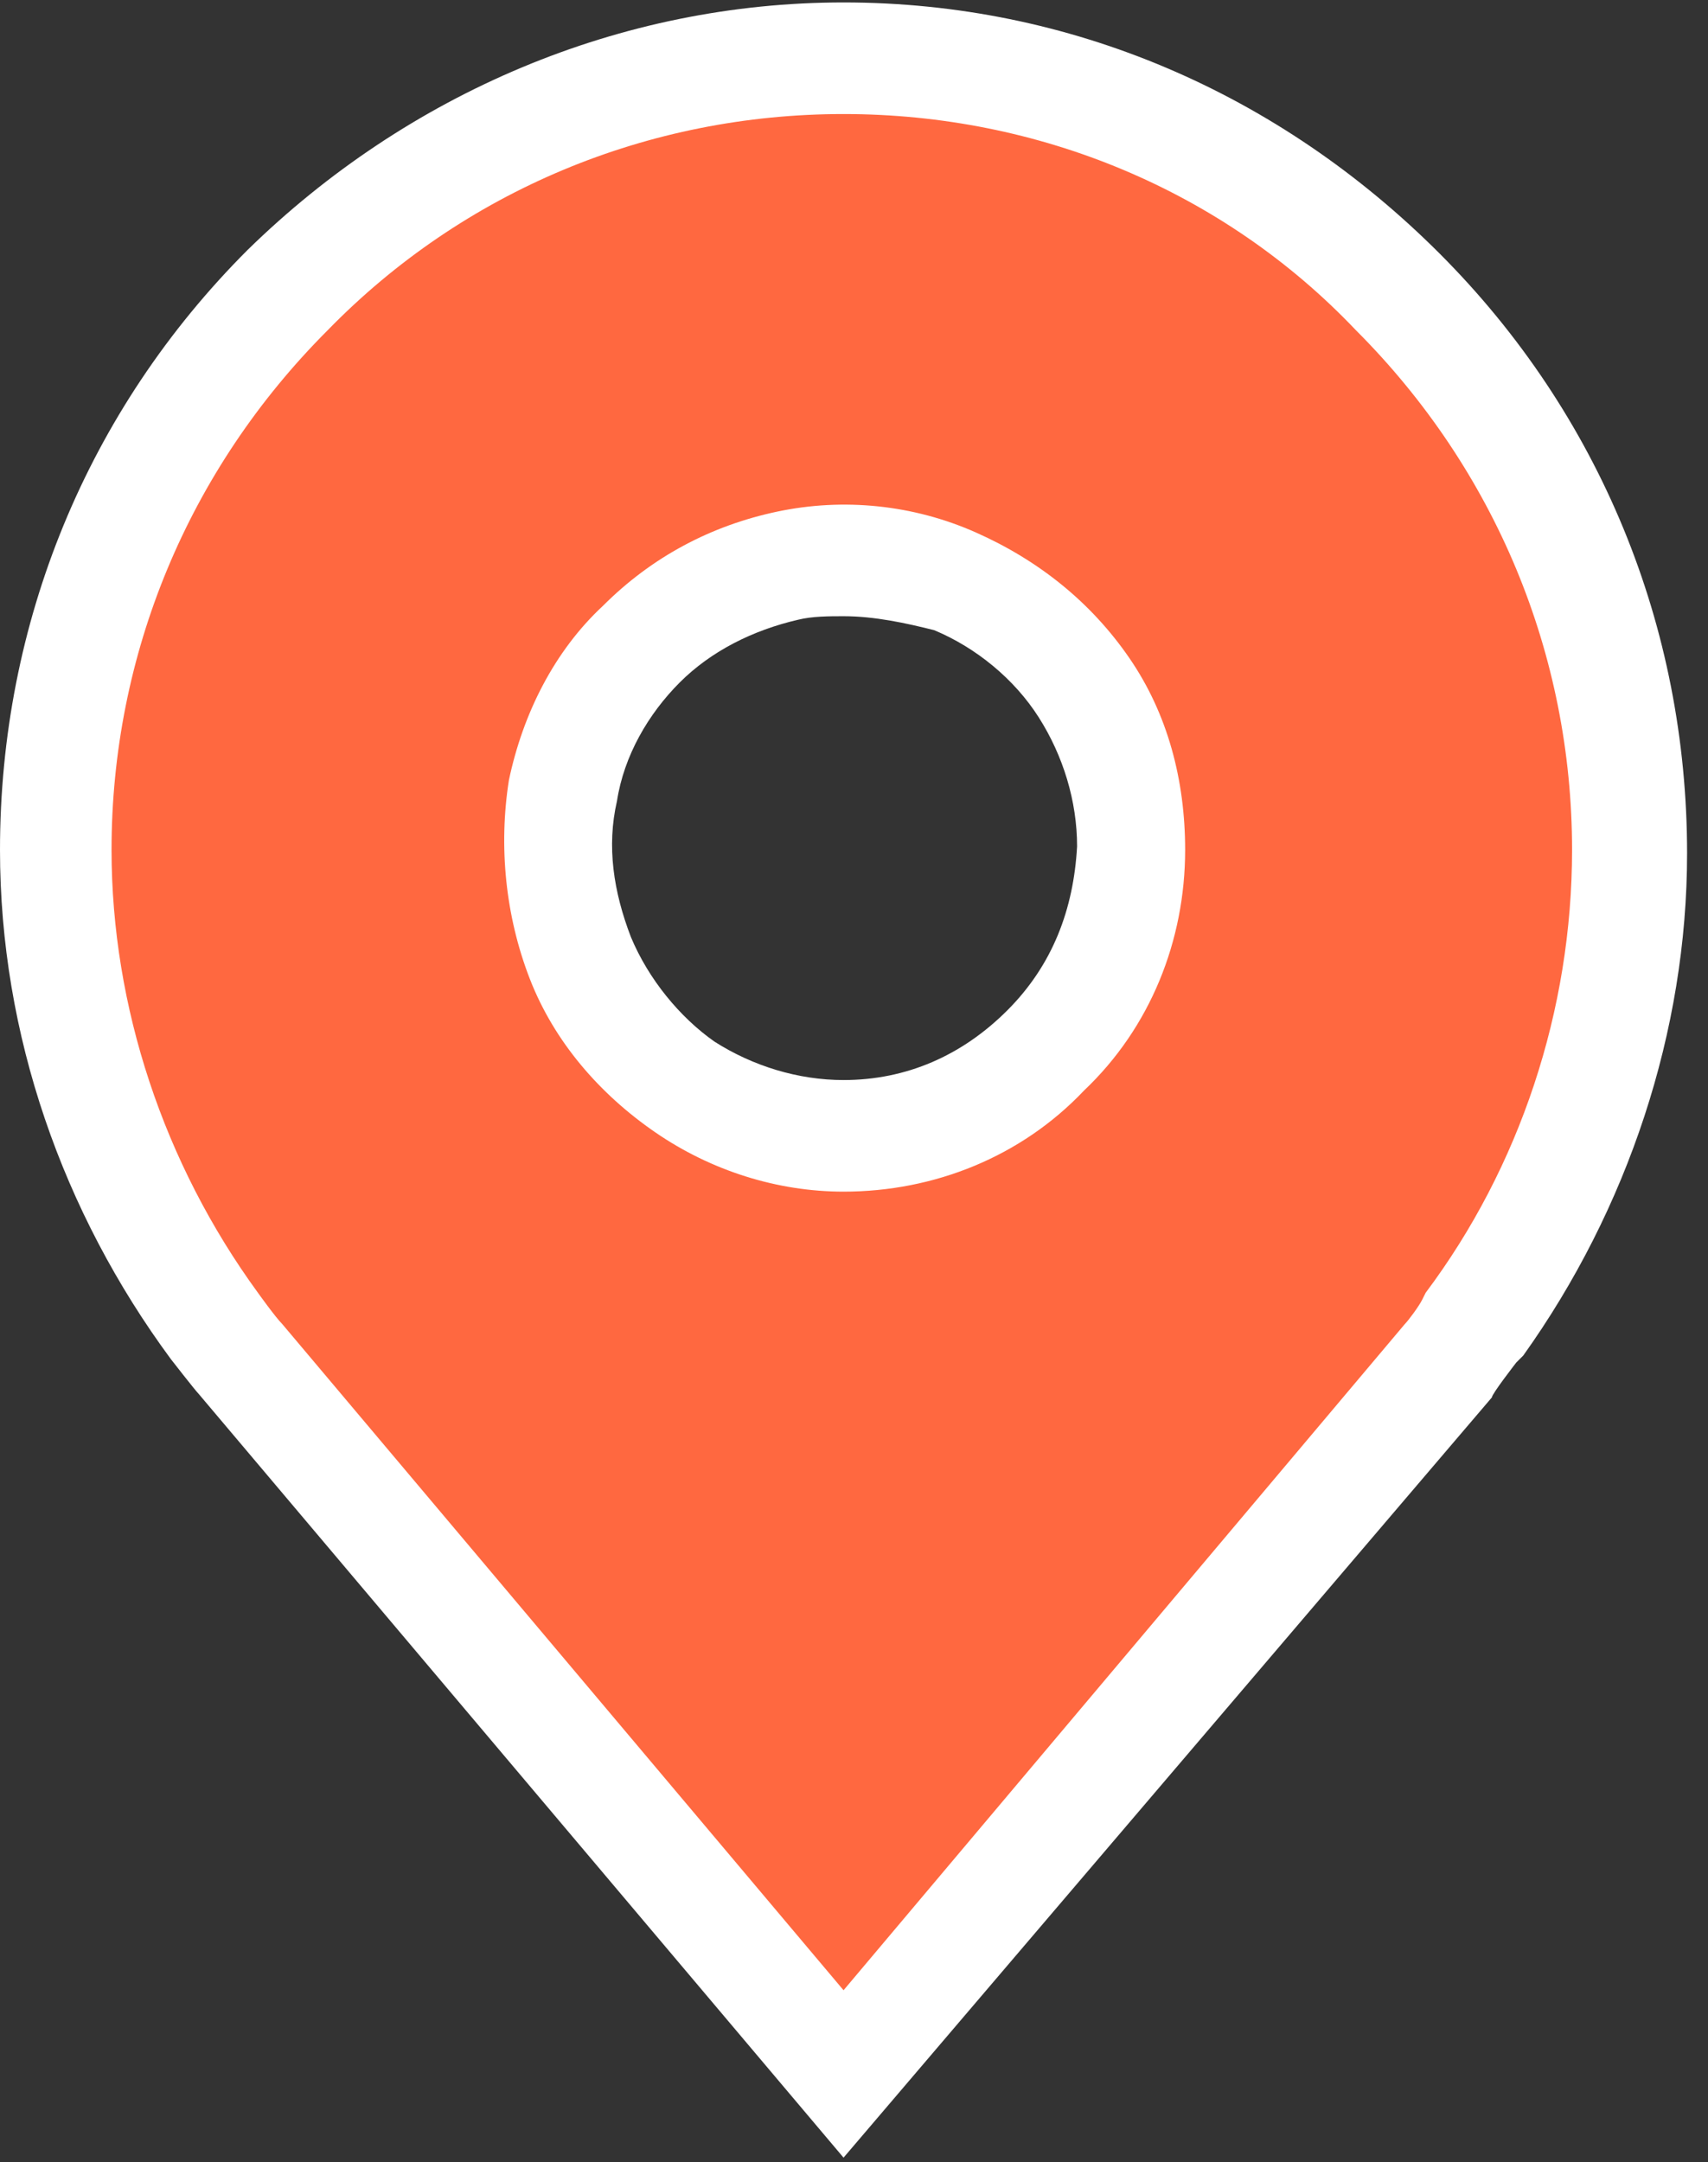
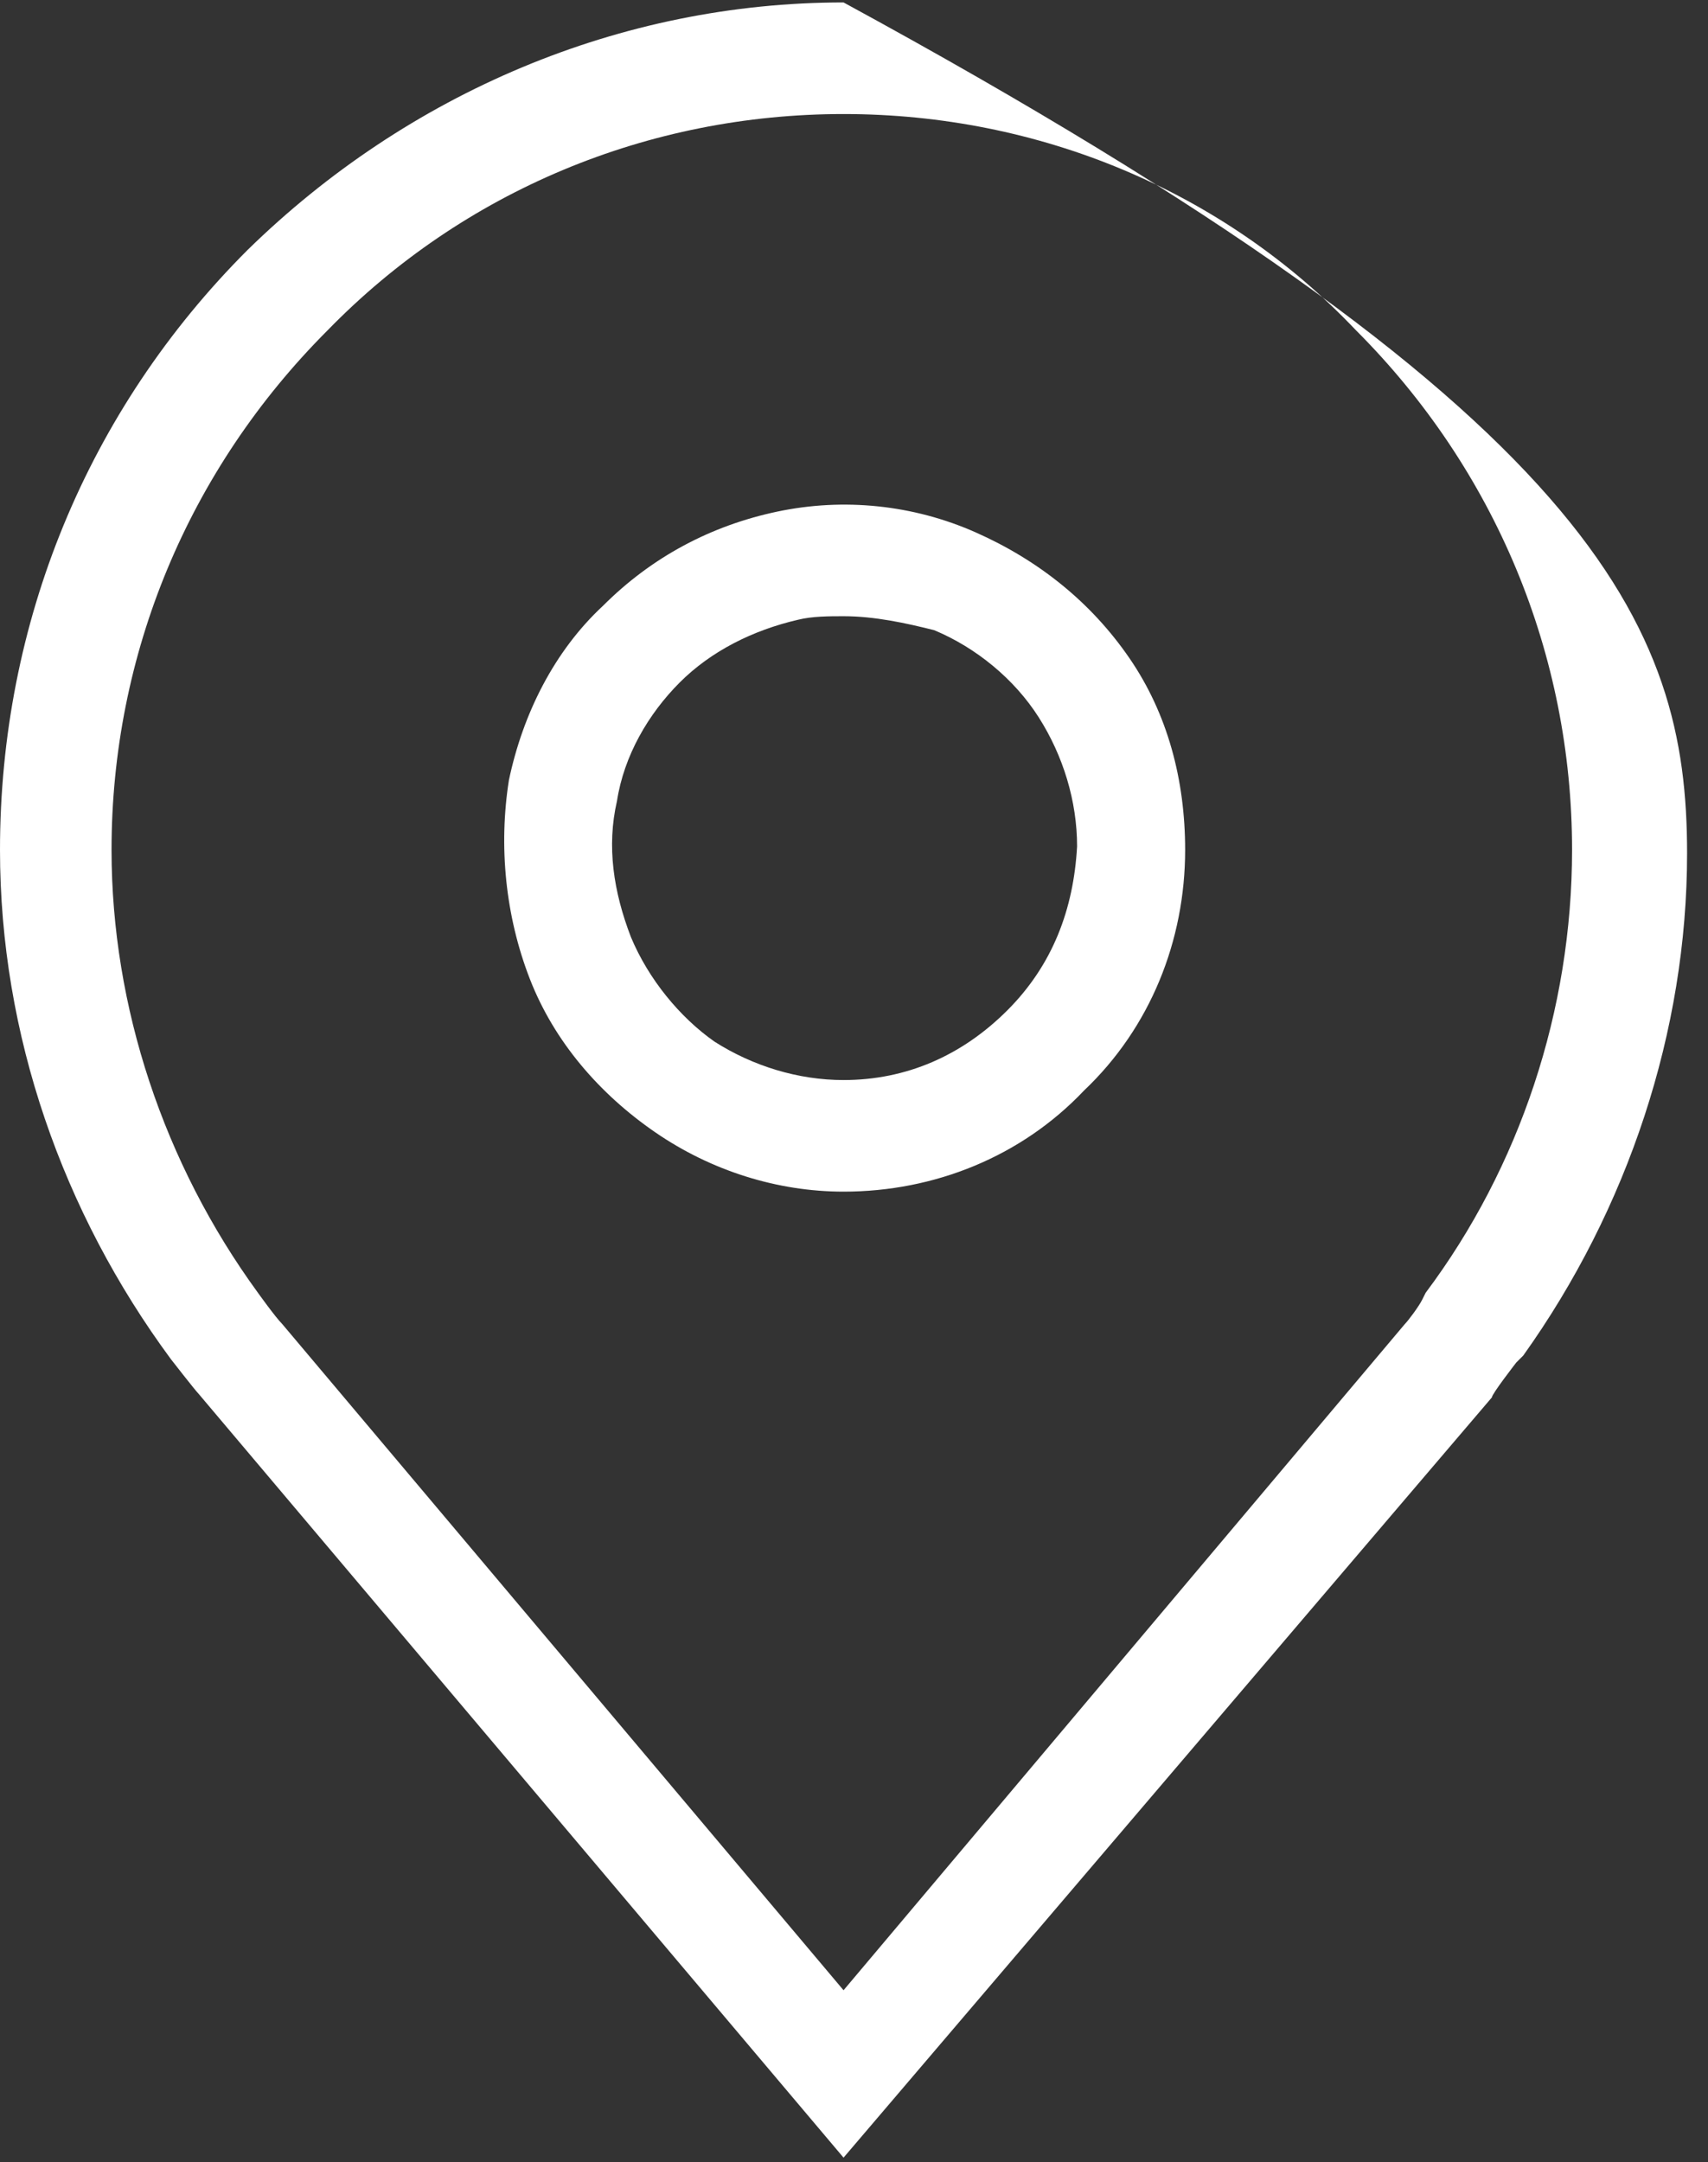
<svg xmlns="http://www.w3.org/2000/svg" width="49" height="62" viewBox="0 0 49 62" fill="none">
  <rect x="0" y="0" width="49" height="62" fill="#333333" stroke="none" />
-   <path d="M24.2 1.67C18.2 1.67 12.5 4.07 8.2 8.37C4 12.67 1.6 18.37 1.6 24.37C1.6 29.27 3.2 34.07 6.2 37.97C6.2 37.97 6.8 38.77 6.9 38.87L24.2 59.47L41.5 38.97C41.6 38.87 42.2 38.07 42.2 38.07C45.2 34.17 46.8 29.37 46.7 24.47C46.7 18.47 44.3 12.67 40.1 8.47C36 4.07 30.2 1.67 24.2 1.67ZM24.2 32.67C22.6 32.67 21 32.17 19.6 31.27C18.2 30.37 17.2 29.07 16.6 27.57C16 26.07 15.8 24.37 16.1 22.77C16.4 21.17 17.2 19.67 18.3 18.57C19.4 17.37 20.9 16.67 22.5 16.27C24.1 15.97 25.7 16.07 27.2 16.77C28.7 17.37 30 18.47 30.9 19.77C31.8 21.17 32.3 22.77 32.3 24.37C32.3 26.57 31.4 28.67 29.9 30.17C28.5 31.77 26.4 32.67 24.2 32.67Z" fill="#FF6840" />
-   <path d="M24.2 61.87L5.7 39.97C5.6 39.87 4.9 38.97 4.9 38.97C1.8 34.77 0 29.67 0 24.37C0 17.87 2.5 11.77 7.1 7.17C11.7 2.67 17.8 0.07 24.2 0.07C30.7 0.07 36.7 2.67 41.3 7.27C45.9 11.87 48.4 17.97 48.4 24.47C48.4 29.57 46.7 34.67 43.7 38.87L43.5 39.07C43.5 39.07 42.8 39.97 42.8 40.07L24.2 61.87ZM24.2 3.27C18.6 3.27 13.3 5.47 9.4 9.47C5.4 13.47 3.2 18.77 3.2 24.37C3.2 28.87 4.7 33.37 7.4 37.07C7.4 37.07 7.9 37.77 8.1 37.97L24.2 57.07L40.3 37.97C40.4 37.87 40.7 37.47 40.8 37.27L40.9 37.07C43.6 33.47 45.1 28.97 45.1 24.37C45.1 18.77 42.9 13.47 38.9 9.47C35.1 5.47 29.8 3.27 24.2 3.27ZM24.2 34.17C22.3 34.17 20.4 33.57 18.8 32.47C17.2 31.37 15.9 29.87 15.2 28.07C14.5 26.27 14.3 24.27 14.6 22.37C15 20.47 15.9 18.67 17.3 17.37C18.7 15.97 20.4 15.07 22.3 14.67C24.2 14.27 26.2 14.47 28 15.27C29.8 16.07 31.3 17.27 32.4 18.87C33.5 20.47 34 22.37 34 24.37C34 26.97 33 29.47 31.1 31.27C29.3 33.17 26.8 34.17 24.2 34.17ZM24.2 17.67C23.8 17.67 23.3 17.67 22.9 17.77C21.6 18.07 20.4 18.67 19.5 19.57C18.6 20.47 17.9 21.67 17.7 22.97C17.4 24.27 17.6 25.57 18.1 26.87C18.6 28.07 19.5 29.17 20.5 29.87C21.6 30.57 22.9 30.97 24.2 30.97C26 30.97 27.6 30.27 28.9 28.97C30.2 27.67 30.8 26.07 30.9 24.27C30.9 22.97 30.5 21.67 29.8 20.57C29.1 19.47 28 18.57 26.8 18.07C26 17.87 25.1 17.67 24.2 17.67Z" fill="white" />
+   <path d="M24.2 61.87L5.7 39.97C5.6 39.87 4.9 38.97 4.9 38.97C1.8 34.77 0 29.67 0 24.37C0 17.87 2.5 11.77 7.1 7.17C11.7 2.67 17.8 0.07 24.2 0.07C45.9 11.87 48.4 17.97 48.4 24.47C48.4 29.57 46.7 34.67 43.7 38.87L43.5 39.07C43.5 39.07 42.8 39.97 42.8 40.07L24.2 61.87ZM24.2 3.27C18.6 3.27 13.3 5.47 9.4 9.47C5.4 13.47 3.2 18.77 3.2 24.37C3.2 28.87 4.7 33.37 7.4 37.07C7.4 37.07 7.9 37.77 8.1 37.97L24.2 57.07L40.3 37.97C40.4 37.87 40.7 37.47 40.8 37.27L40.9 37.07C43.6 33.47 45.1 28.97 45.1 24.37C45.1 18.77 42.9 13.47 38.9 9.47C35.1 5.47 29.8 3.27 24.2 3.27ZM24.2 34.17C22.3 34.17 20.4 33.57 18.8 32.47C17.2 31.37 15.9 29.87 15.2 28.07C14.5 26.27 14.3 24.27 14.6 22.37C15 20.47 15.9 18.67 17.3 17.37C18.7 15.97 20.4 15.07 22.3 14.67C24.2 14.27 26.2 14.47 28 15.27C29.8 16.07 31.3 17.27 32.4 18.87C33.5 20.47 34 22.37 34 24.37C34 26.97 33 29.47 31.1 31.27C29.3 33.17 26.8 34.17 24.2 34.17ZM24.2 17.67C23.8 17.67 23.3 17.67 22.9 17.77C21.6 18.07 20.4 18.67 19.5 19.57C18.6 20.47 17.9 21.67 17.7 22.97C17.4 24.27 17.6 25.57 18.1 26.87C18.6 28.07 19.5 29.17 20.5 29.87C21.6 30.57 22.9 30.97 24.2 30.97C26 30.97 27.6 30.27 28.9 28.97C30.2 27.67 30.8 26.07 30.9 24.27C30.9 22.97 30.5 21.67 29.8 20.57C29.1 19.47 28 18.57 26.8 18.07C26 17.87 25.1 17.67 24.2 17.67Z" fill="white" />
</svg>